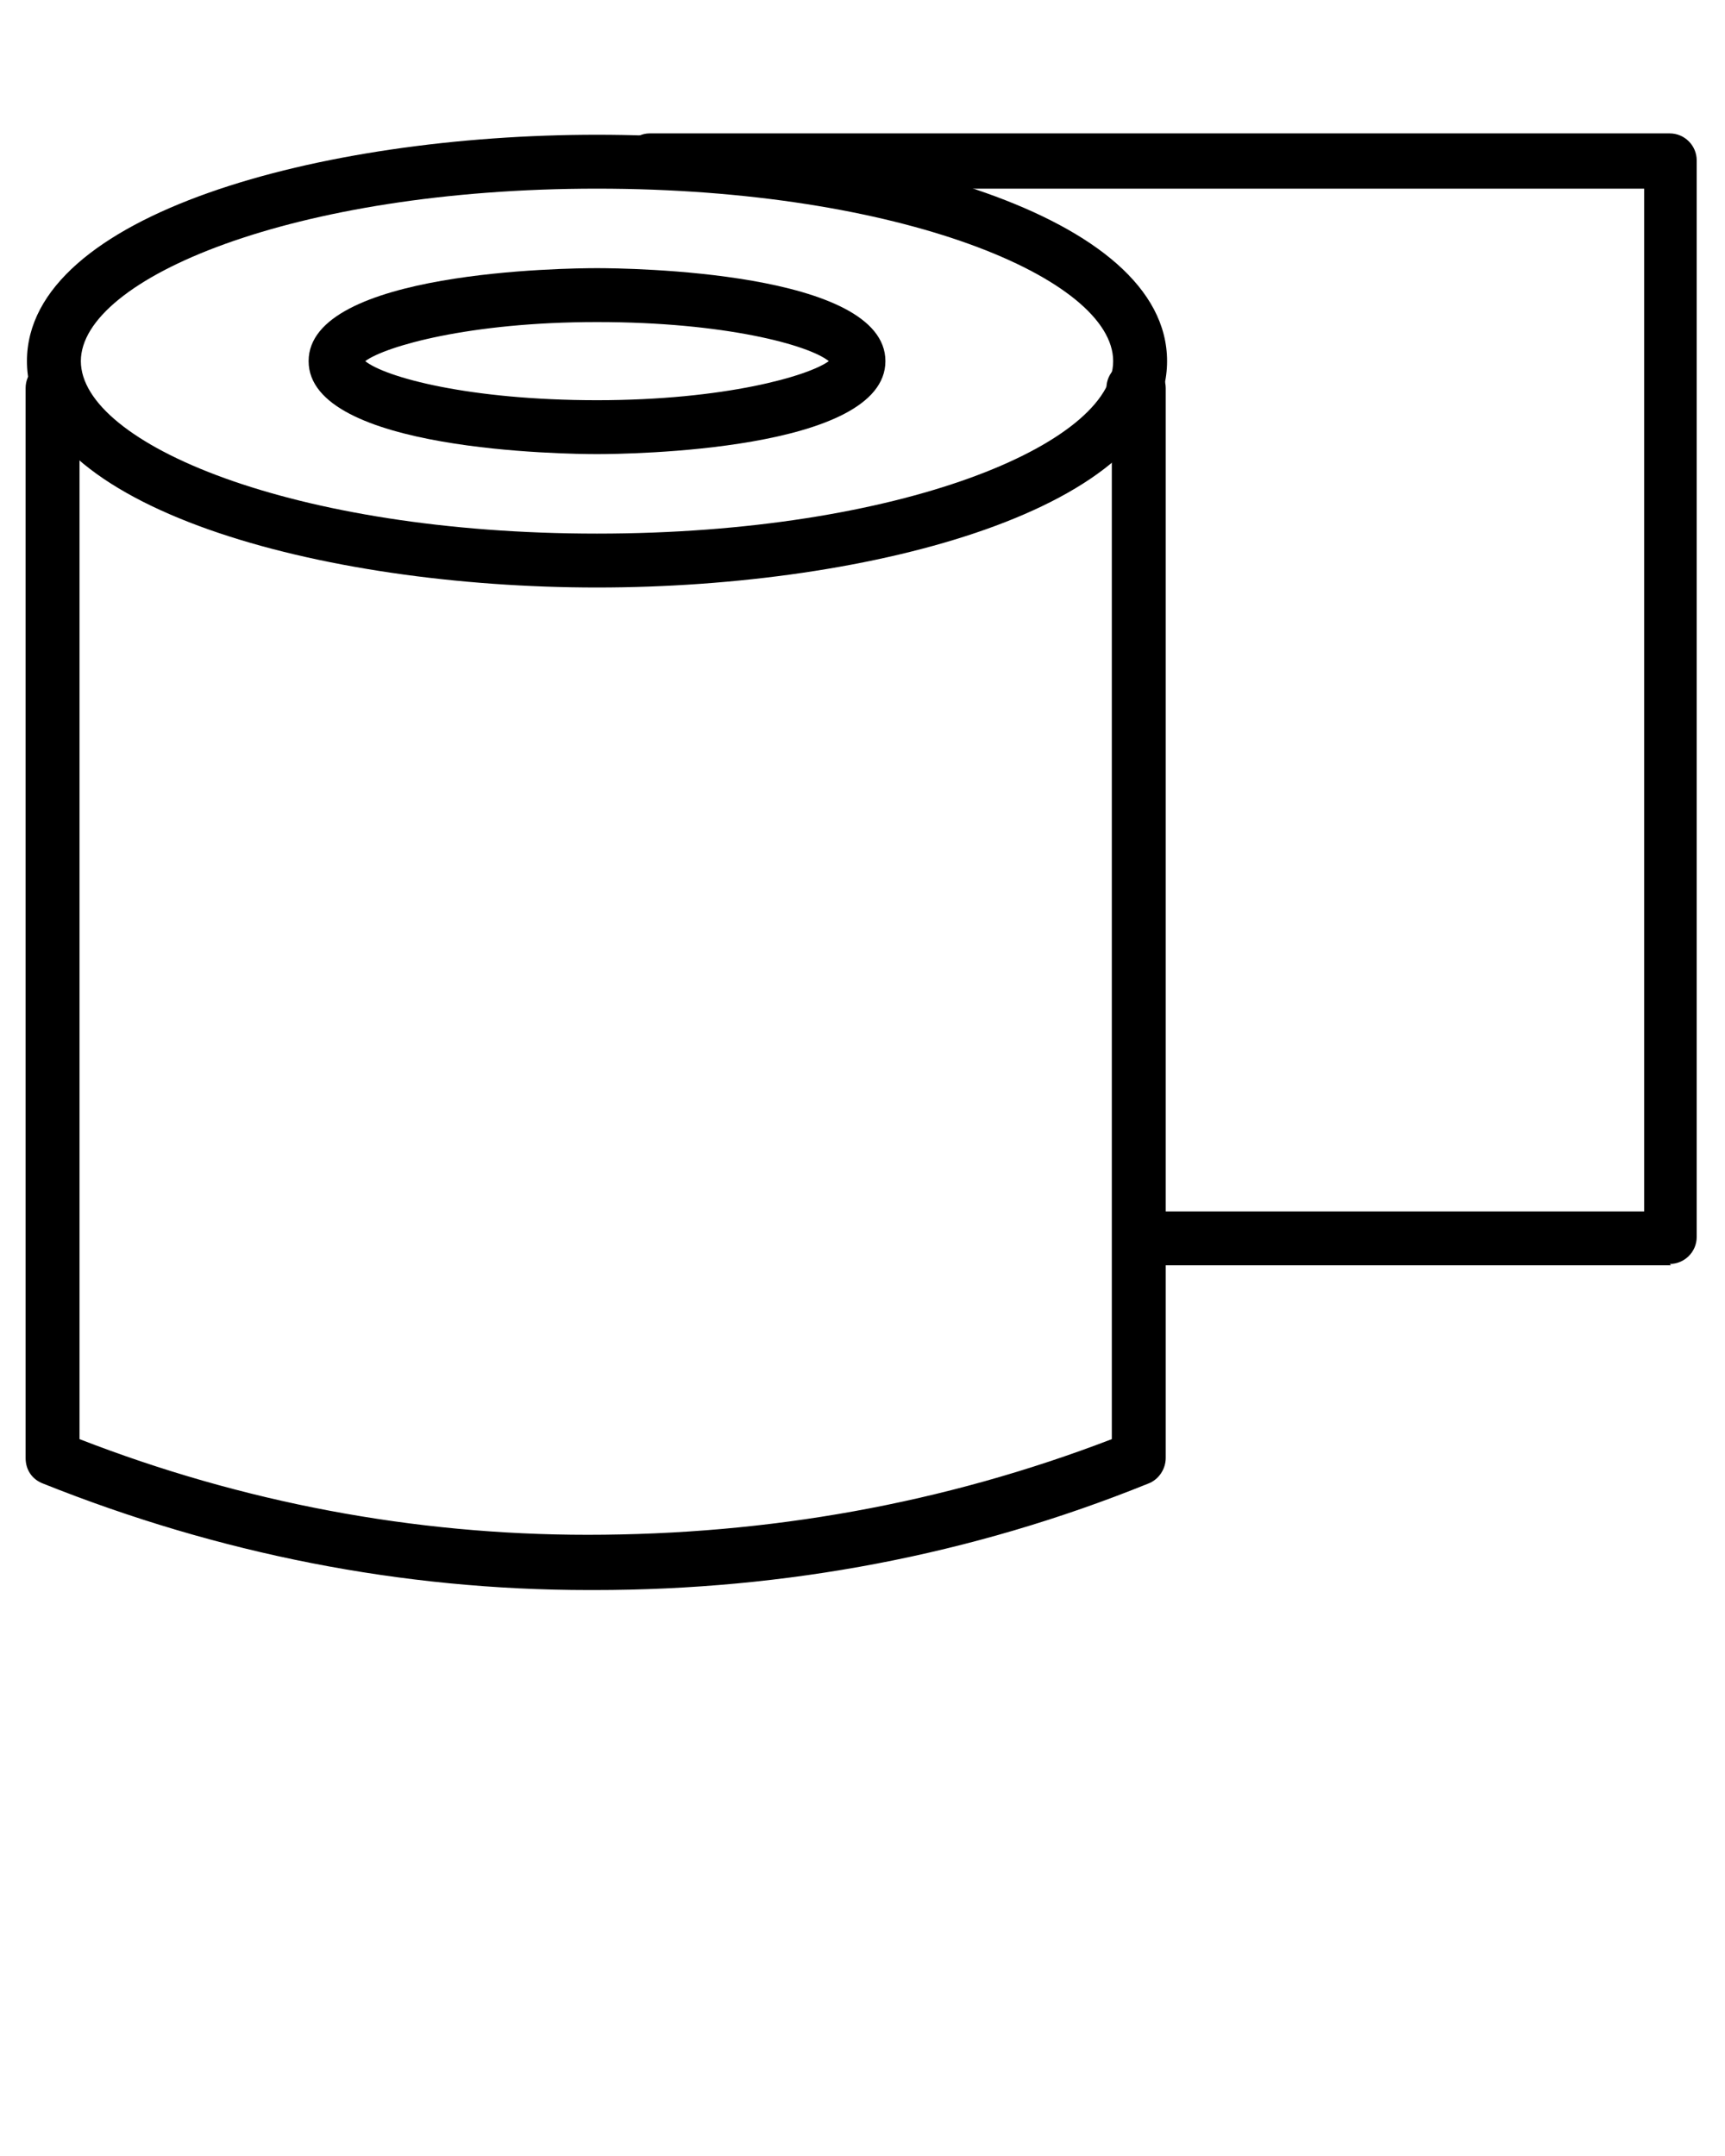
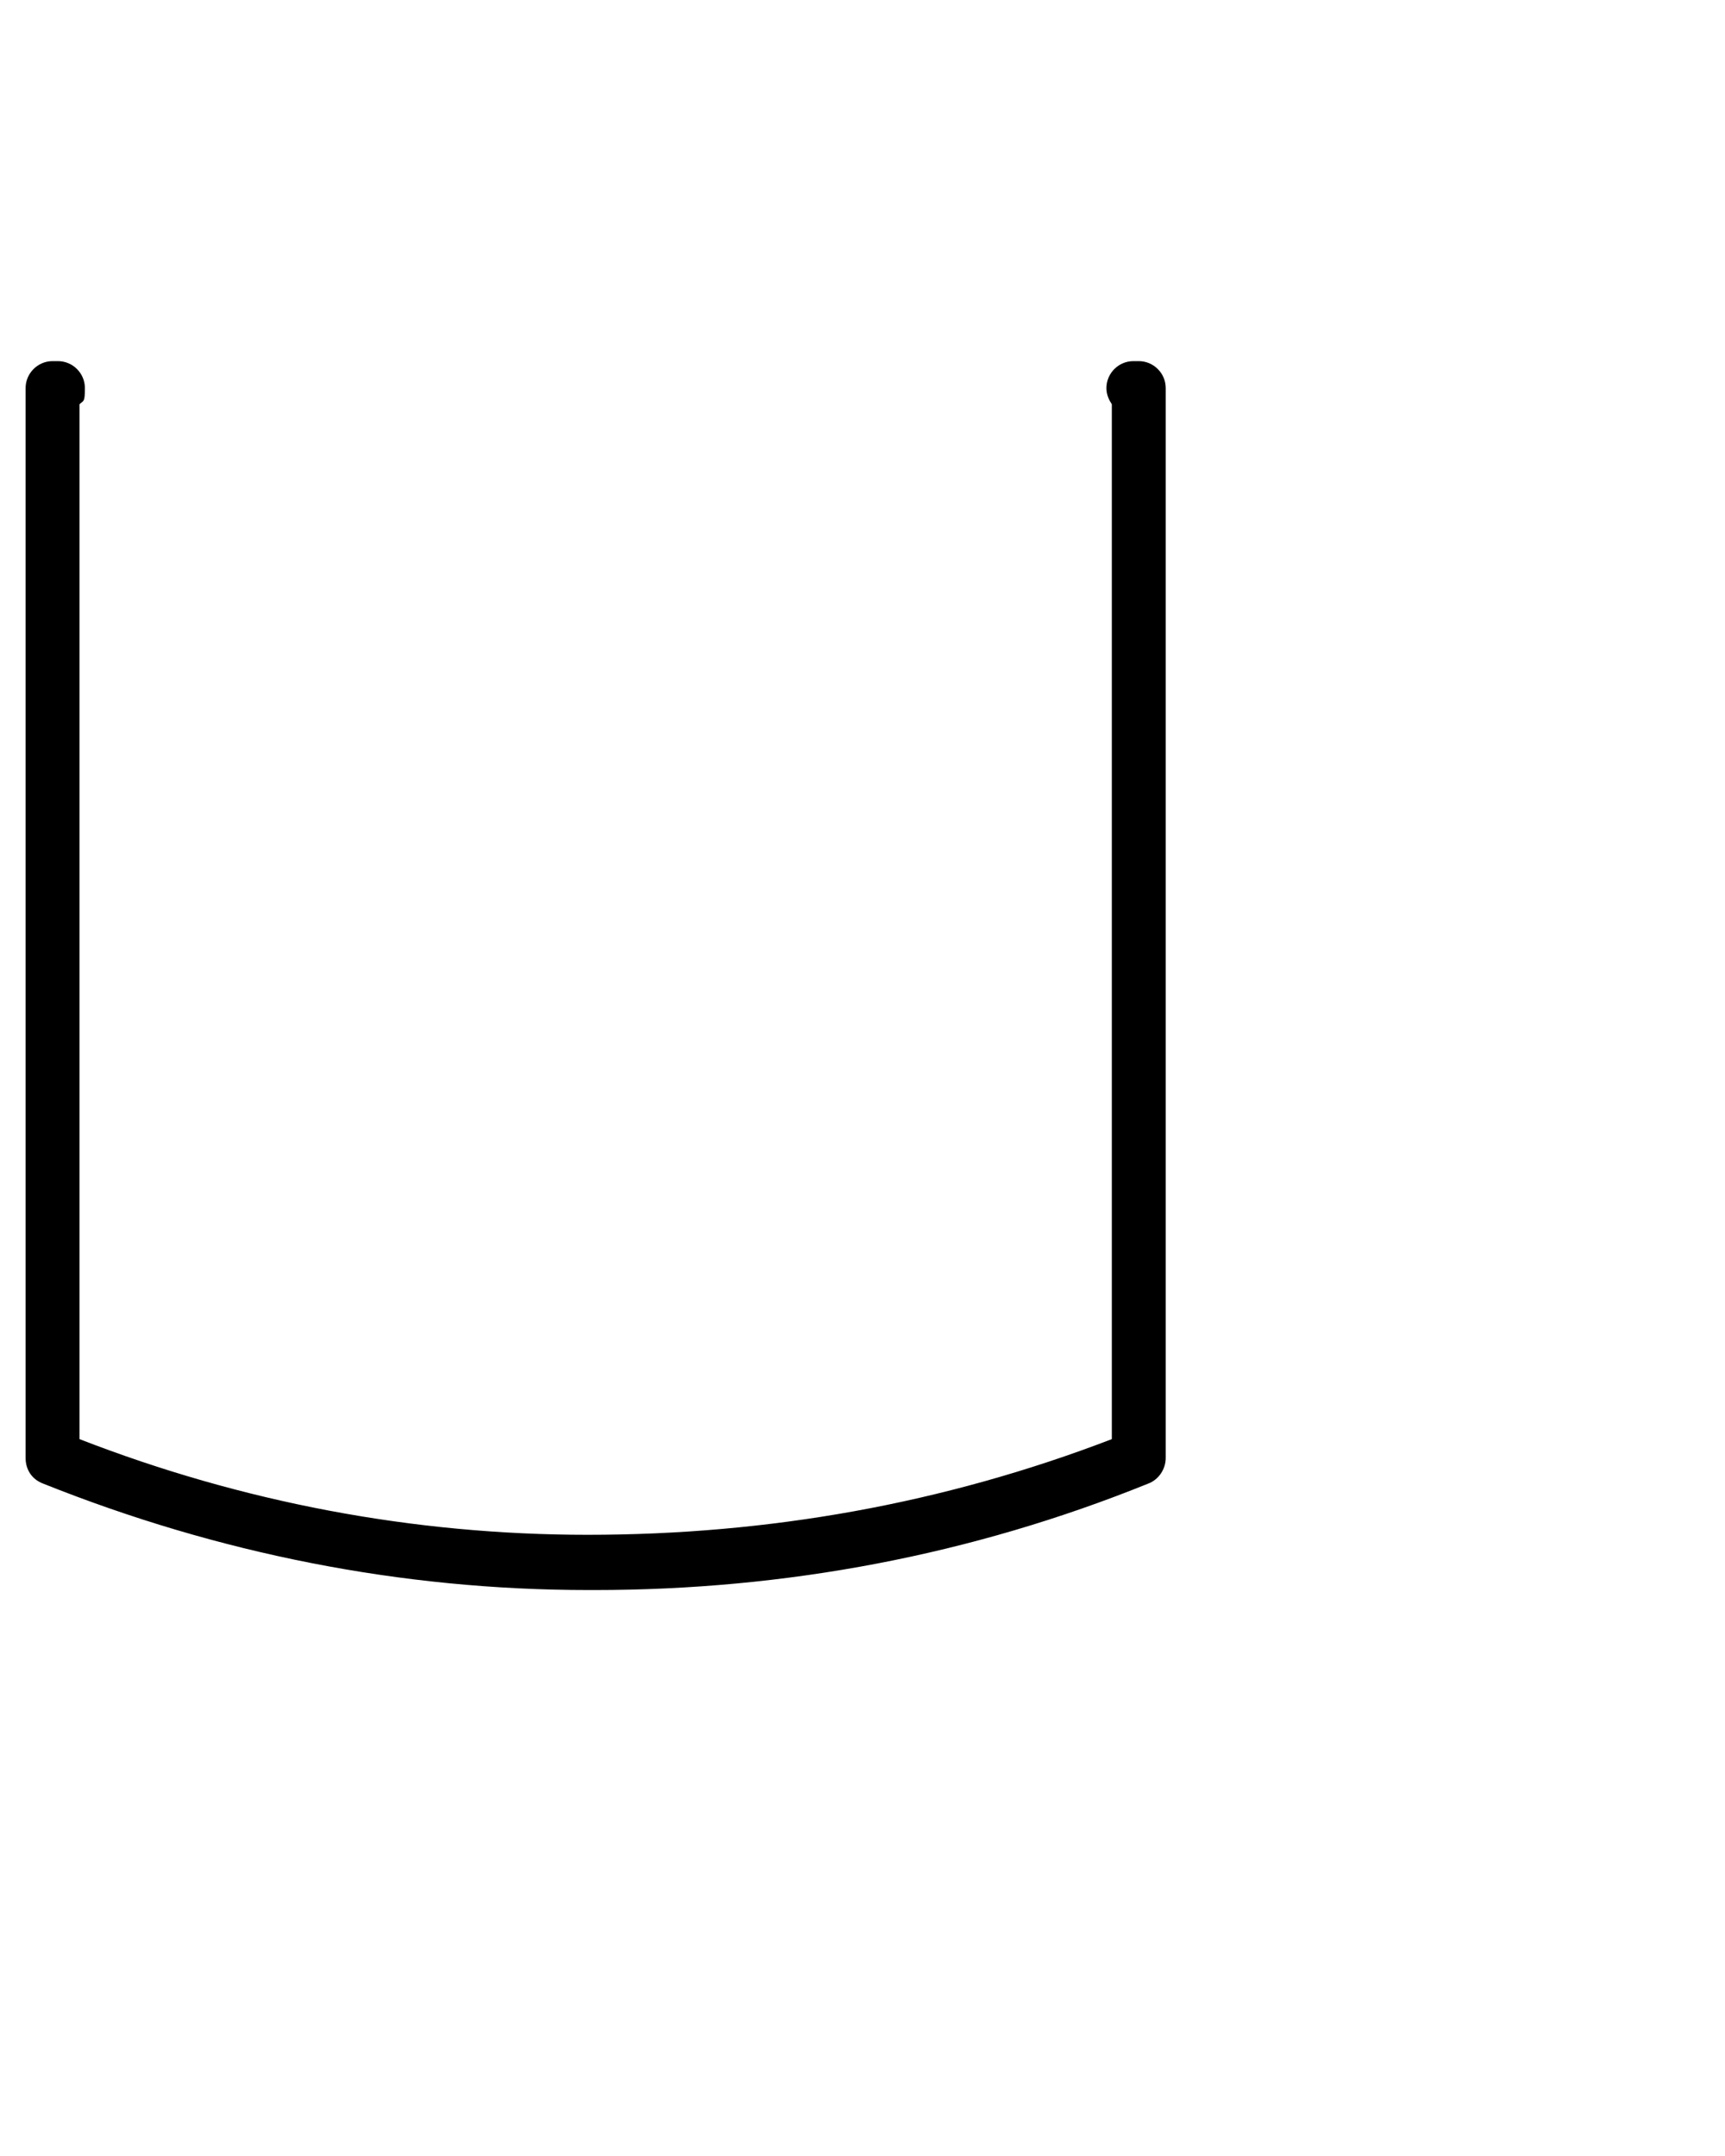
<svg xmlns="http://www.w3.org/2000/svg" version="1.1" viewBox="0 0 128 160">
  <g>
    <g id="_레이어_1" data-name="레이어_1">
      <g>
        <path d="M44.3,118c-.2,0-.4,0-.6,0-13.9,0-27.5-2.7-40.5-7.9-.8-.3-1.3-1-1.3-1.9V28.8c0-1.1.9-2,2-2h.4c1.1,0,2,.9,2,2s-.1.9-.4,1.2v76.8c12.1,4.7,24.8,7.1,37.7,7.1,13.4,0,26.4-2.3,38.9-7.1V30c-.2-.3-.4-.7-.4-1.2,0-1.1.9-2,2-2h.4c1.1,0,2,.9,2,2v79.4c0,.8-.5,1.6-1.3,1.9-13.1,5.3-26.9,7.9-41.1,7.9Z" />
-         <path d="M124,93.9h-39.3c-1.1,0-2-.9-2-2s.9-2,2-2h37.3V14H48.6c-.1,0-.2,0-.4,0-1.1,0-2-.9-2-2s.9-2.1,2-2.1h75.7c1.1,0,2,.9,2,2v79.9c0,1.1-.9,2-2,2Z" />
-         <path d="M44.3,43.6c-20.5,0-42.3-5.9-42.3-16.8S23.8,10,44.3,10s42.3,5.9,42.3,16.8-21.8,16.8-42.3,16.8ZM44.3,14c-22.6,0-38.3,6.7-38.3,12.8s15.7,12.8,38.3,12.8,38.3-6.7,38.3-12.8-15.7-12.8-38.3-12.8Z" />
-         <path d="M44.3,33.7c-2.2,0-21.4-.2-21.4-6.9s19.2-6.9,21.4-6.9,21.4.2,21.4,6.9-19.2,6.9-21.4,6.9ZM27.1,26.8c1.5,1.2,7.7,2.9,17.2,2.9s15.7-1.8,17.2-2.9c-1.5-1.2-7.7-2.9-17.2-2.9s-15.7,1.8-17.2,2.9ZM61.8,27.1h0,0Z" />
      </g>
    </g>
  </g>
</svg>